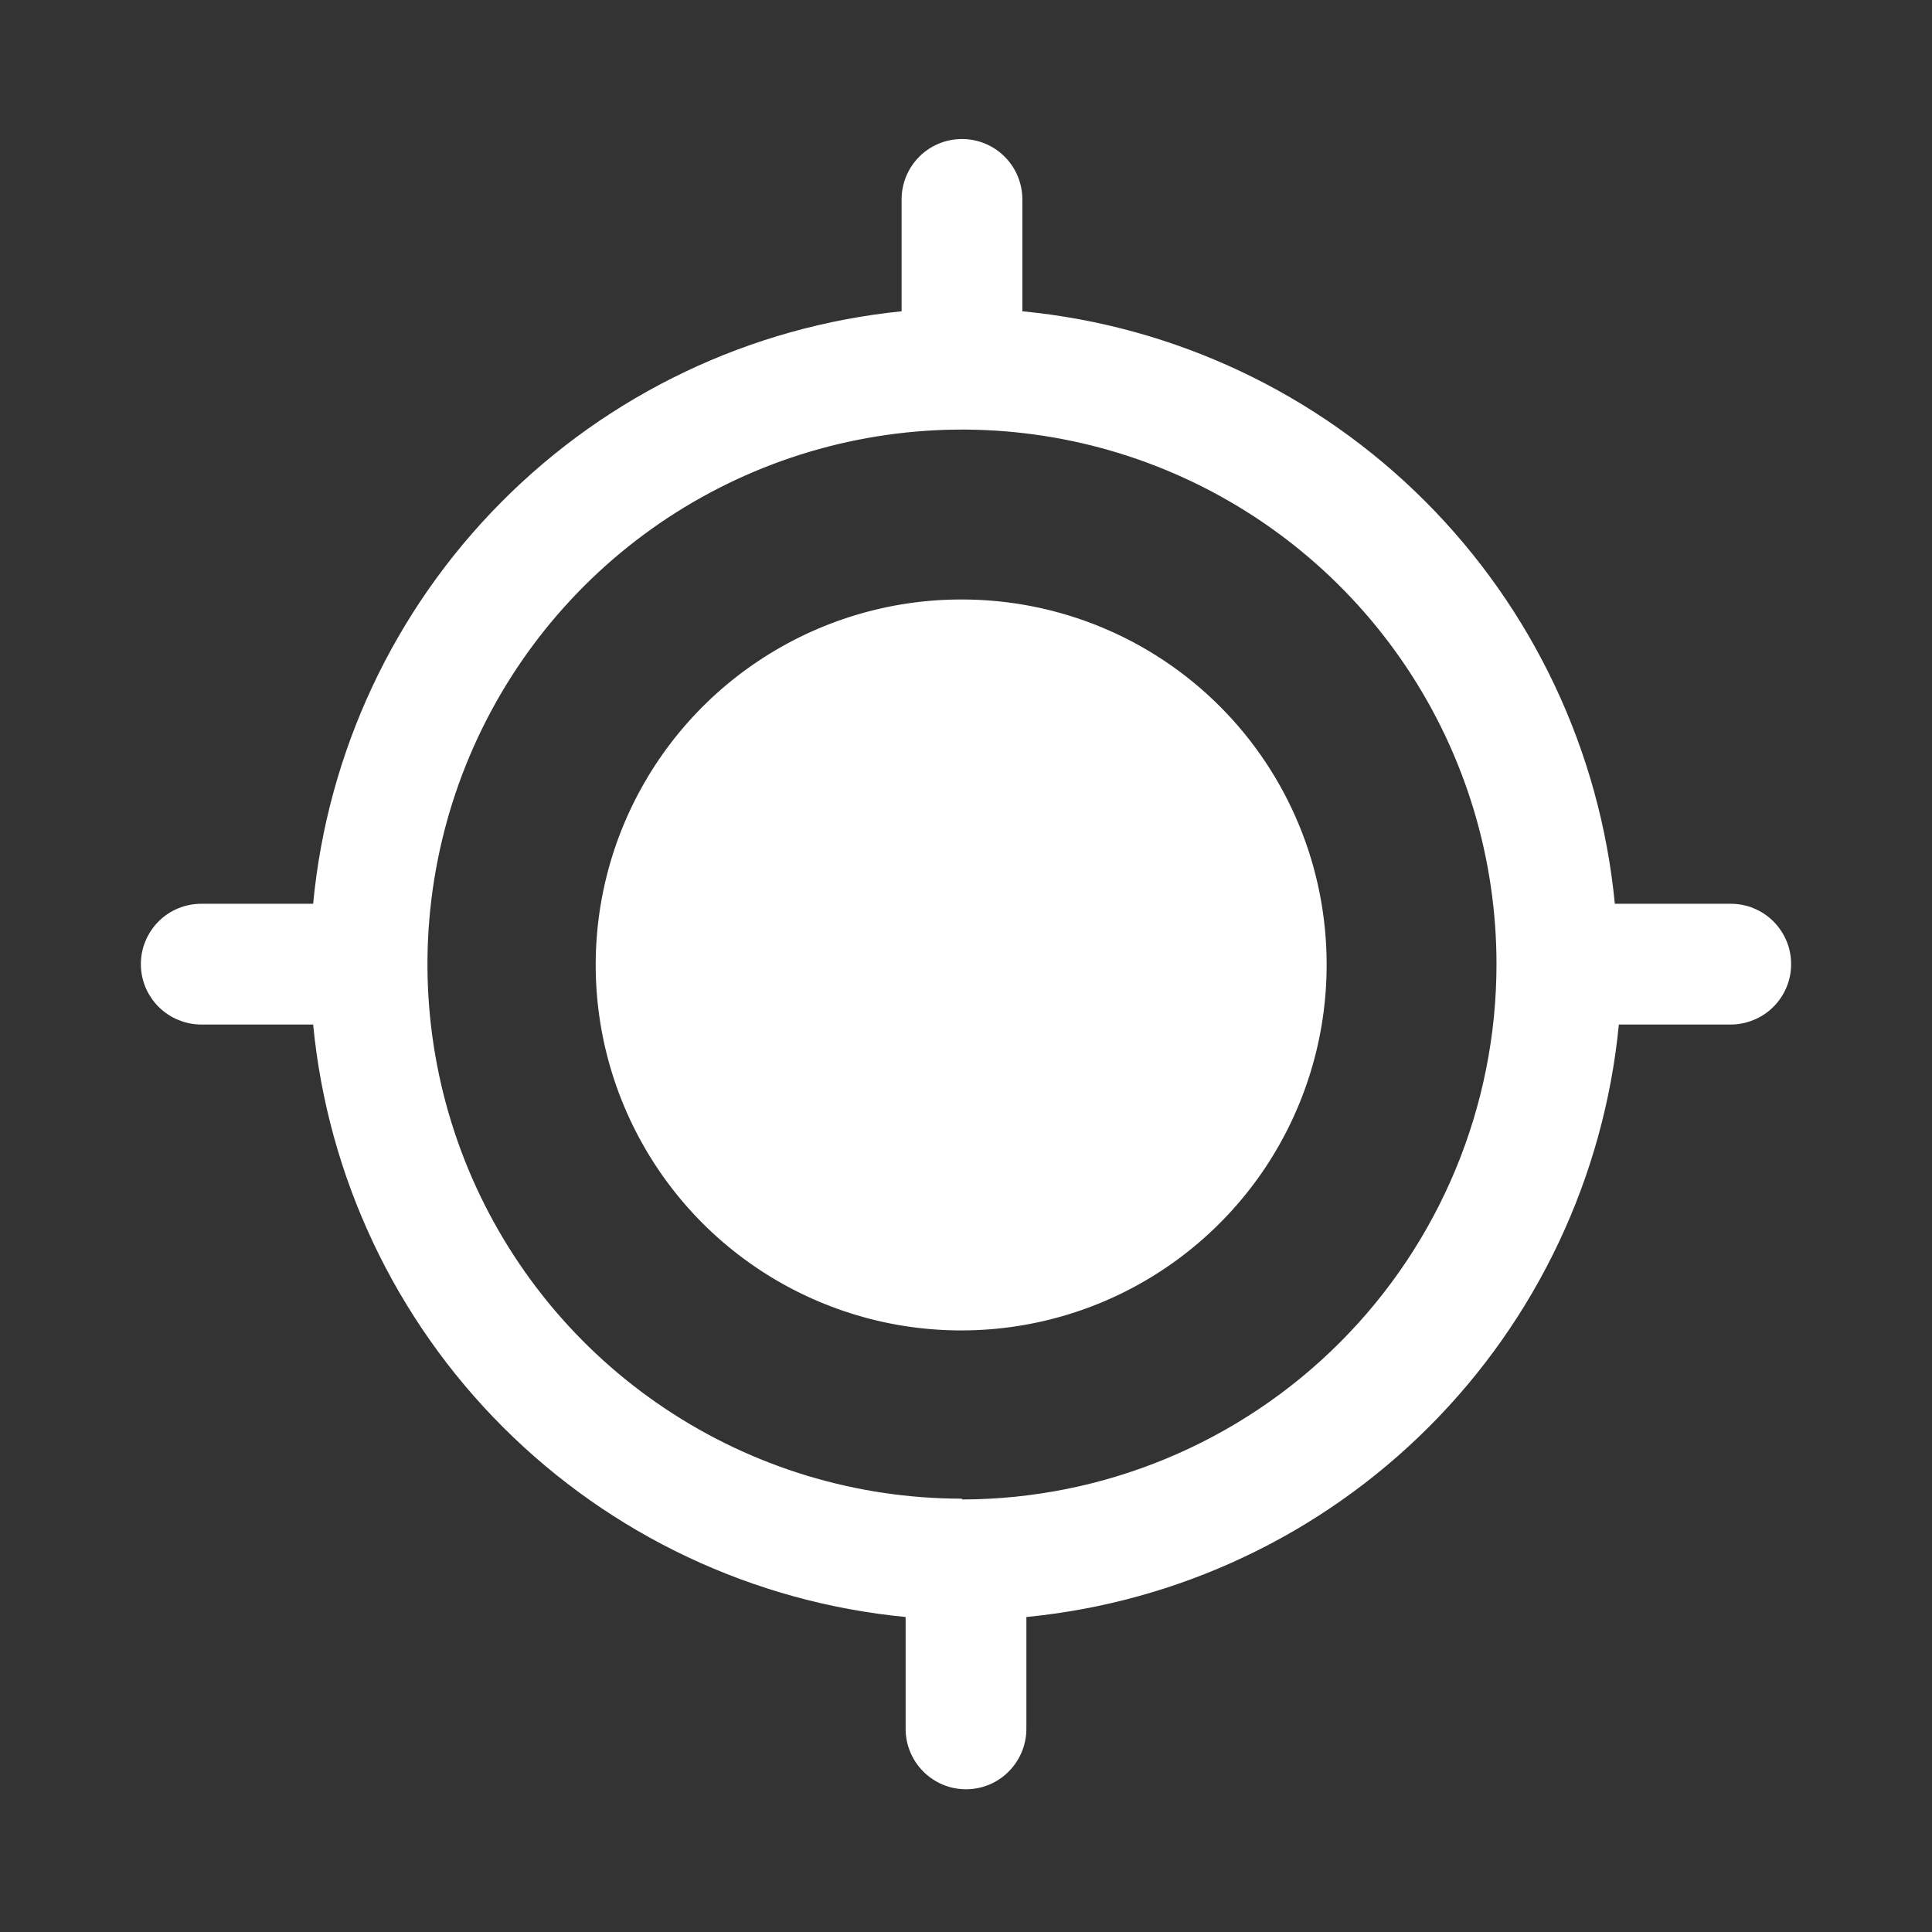
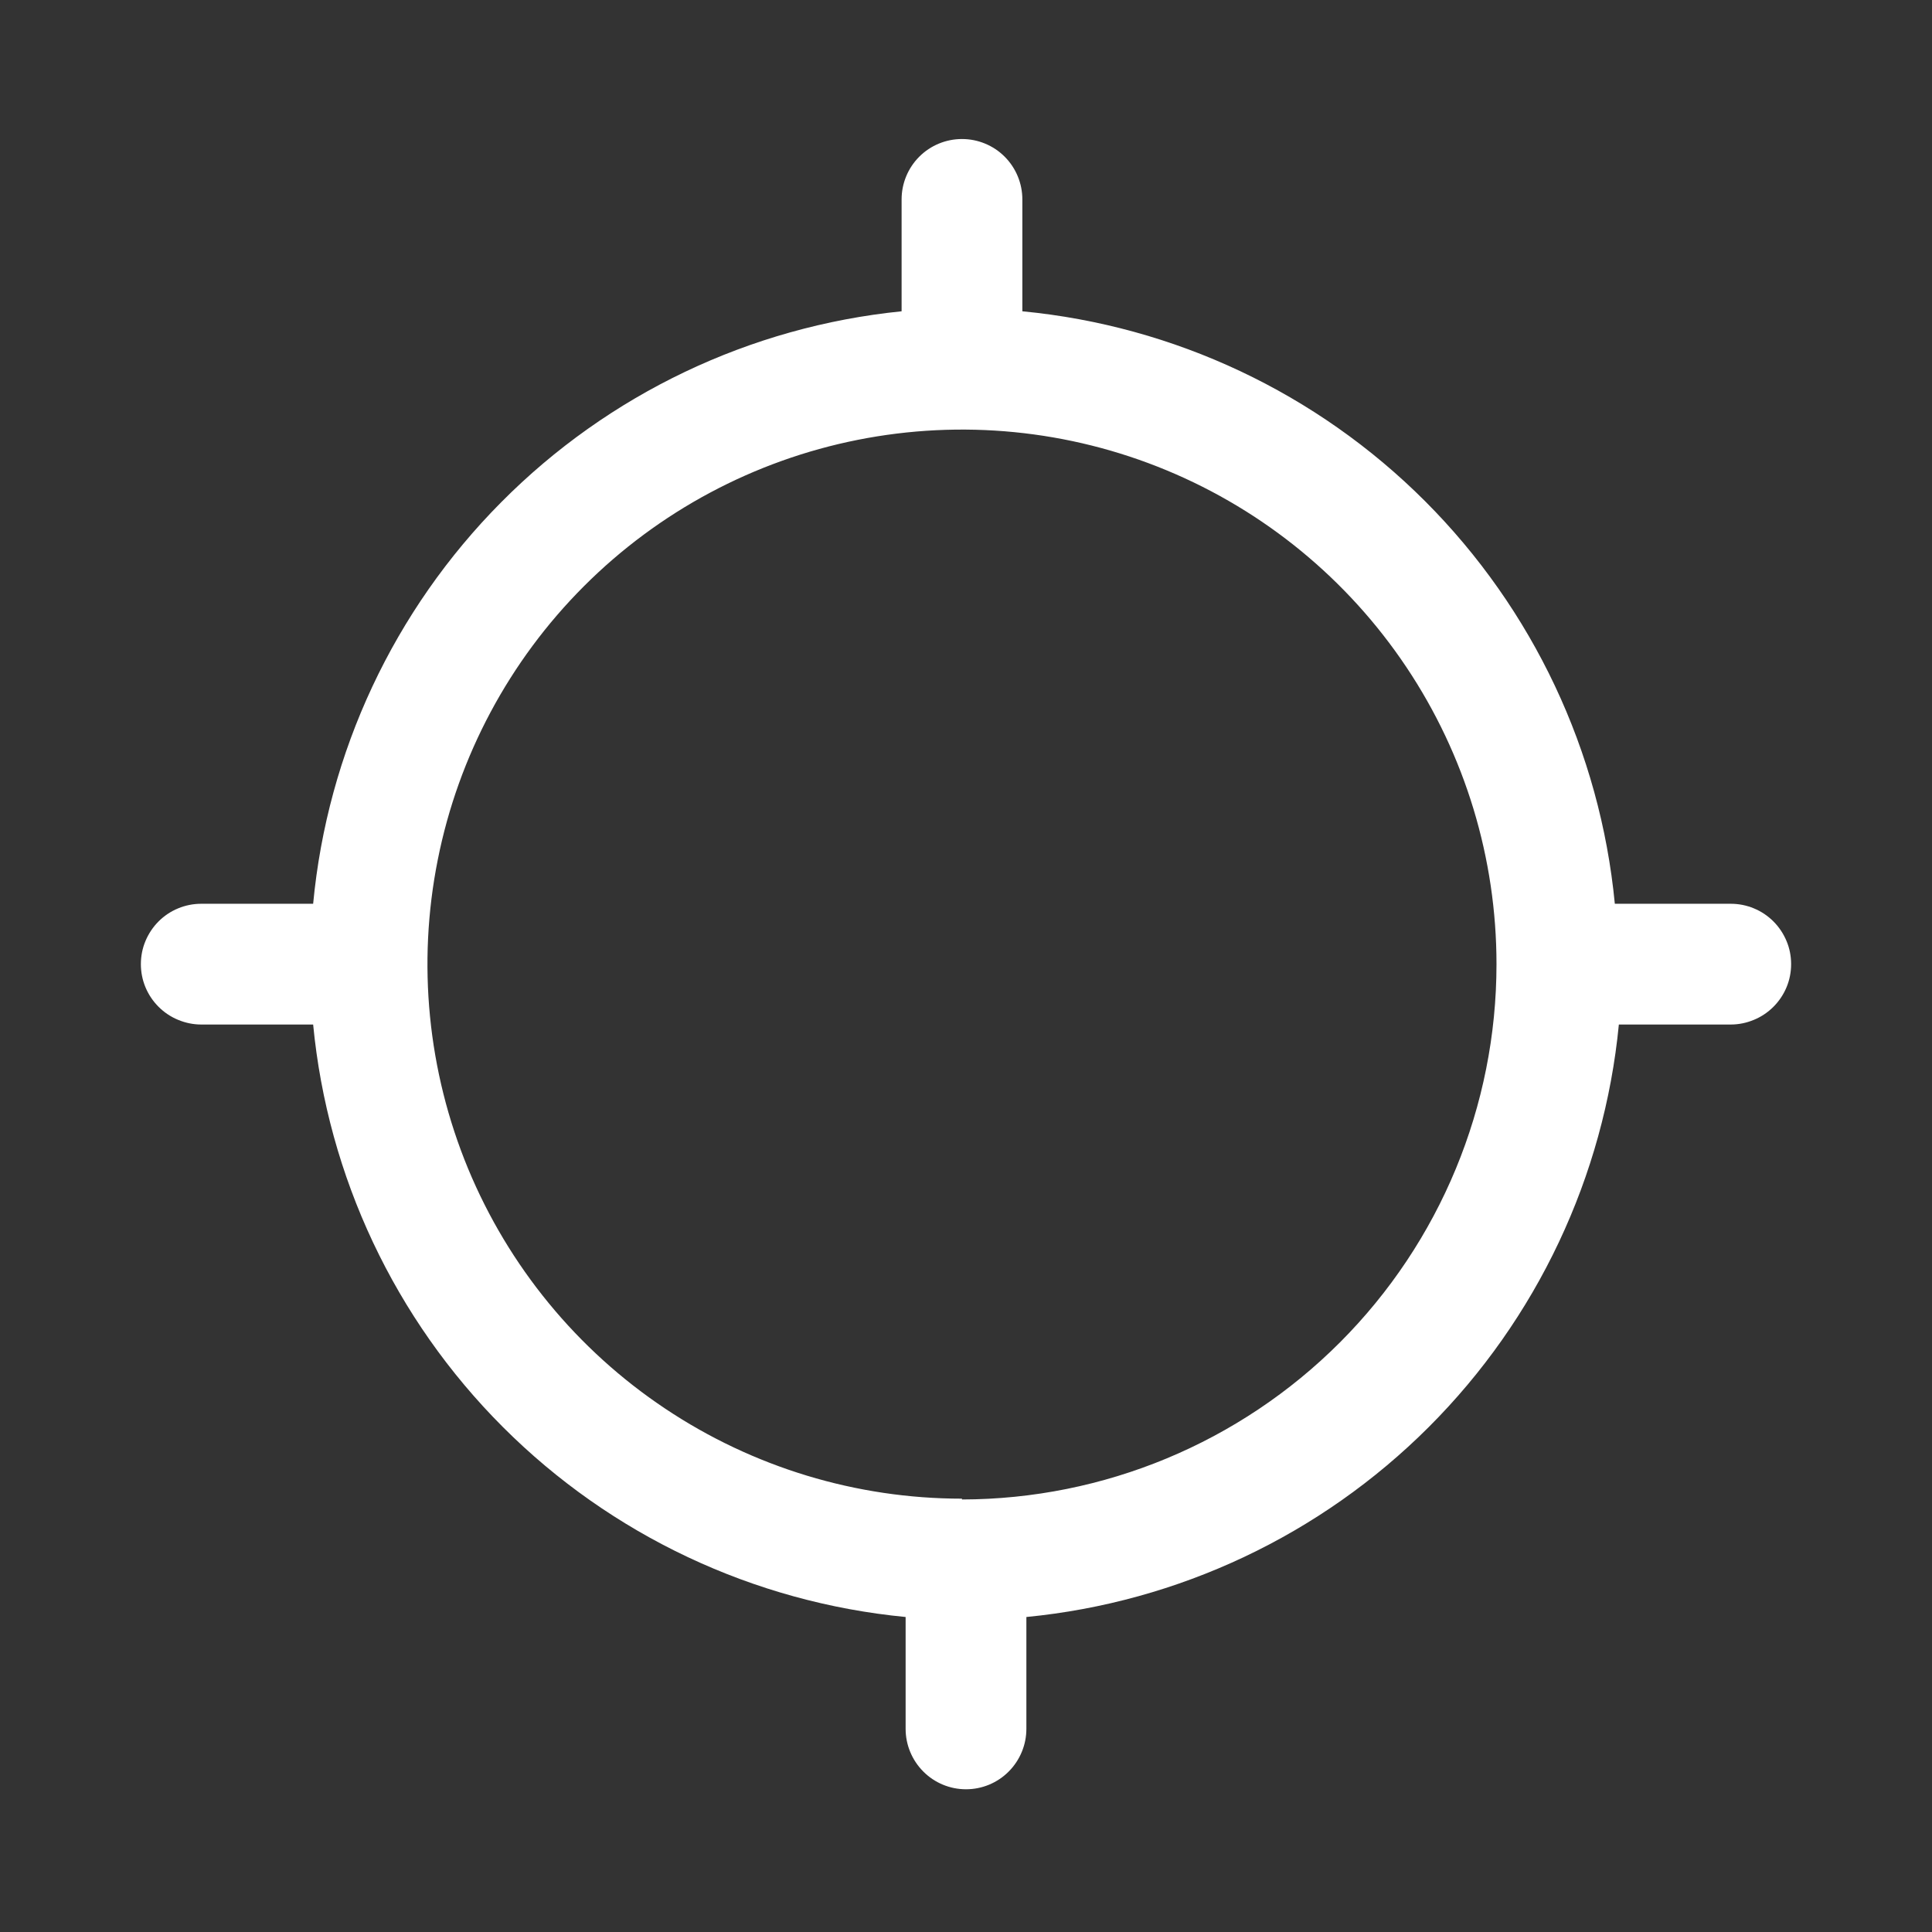
<svg xmlns="http://www.w3.org/2000/svg" width="24" height="24" viewBox="0 0 24 24" fill="none">
  <rect x="0" y="0" width="24" height="24" fill="#333333" stroke="none" />
  <path d="M21.45 11.227H20.06C19.878 9.336 19.044 7.568 17.702 6.225C16.359 4.882 14.59 4.048 12.7 3.867V2.477C12.7 2.278 12.621 2.087 12.48 1.946C12.34 1.806 12.149 1.727 11.95 1.727C11.751 1.727 11.56 1.806 11.42 1.946C11.279 2.087 11.2 2.278 11.2 2.477V3.867C9.318 4.057 7.56 4.895 6.227 6.238C4.894 7.58 4.068 9.343 3.89 11.227H2.5C2.402 11.227 2.304 11.246 2.213 11.284C2.122 11.321 2.039 11.377 1.97 11.446C1.9 11.516 1.845 11.599 1.807 11.69C1.769 11.78 1.75 11.878 1.75 11.977C1.75 12.075 1.769 12.173 1.807 12.264C1.845 12.355 1.9 12.437 1.97 12.507C2.039 12.576 2.122 12.632 2.213 12.669C2.304 12.707 2.402 12.727 2.5 12.727H3.89C4.072 14.617 4.905 16.385 6.248 17.728C7.591 19.071 9.36 19.905 11.25 20.087V21.477C11.25 21.675 11.329 21.866 11.47 22.007C11.61 22.148 11.801 22.227 12 22.227C12.199 22.227 12.39 22.148 12.53 22.007C12.671 21.866 12.75 21.675 12.75 21.477V20.087C14.64 19.903 16.407 19.069 17.75 17.726C19.092 16.384 19.927 14.616 20.11 12.727H21.5C21.599 12.727 21.696 12.707 21.787 12.669C21.878 12.632 21.961 12.576 22.03 12.507C22.1 12.437 22.155 12.355 22.193 12.264C22.231 12.173 22.25 12.075 22.25 11.977C22.25 11.878 22.231 11.78 22.193 11.69C22.155 11.599 22.1 11.516 22.03 11.446C21.961 11.377 21.878 11.321 21.787 11.284C21.696 11.246 21.599 11.227 21.5 11.227H21.45ZM11.95 18.617C10.637 18.617 9.353 18.227 8.261 17.497C7.169 16.768 6.318 15.731 5.815 14.518C5.313 13.304 5.181 11.969 5.438 10.681C5.694 9.393 6.326 8.21 7.255 7.281C8.183 6.353 9.367 5.72 10.655 5.464C11.943 5.208 13.278 5.339 14.491 5.842C15.704 6.345 16.741 7.196 17.471 8.288C18.201 9.38 18.59 10.663 18.59 11.977C18.59 13.739 17.891 15.428 16.646 16.675C15.401 17.922 13.712 18.624 11.95 18.627V18.617Z" fill="white" />
-   <path d="M16.48 11.987C16.48 12.886 16.213 13.764 15.714 14.511C15.215 15.257 14.505 15.839 13.675 16.183C12.845 16.526 11.931 16.615 11.05 16.439C10.17 16.263 9.361 15.83 8.726 15.194C8.092 14.558 7.66 13.748 7.486 12.867C7.312 11.986 7.403 11.072 7.748 10.243C8.094 9.414 8.677 8.705 9.425 8.208C10.173 7.71 11.052 7.445 11.95 7.447C12.546 7.447 13.136 7.565 13.686 7.793C14.236 8.021 14.736 8.356 15.157 8.778C15.577 9.199 15.911 9.7 16.138 10.251C16.365 10.801 16.481 11.392 16.48 11.987Z" fill="white" />
</svg>